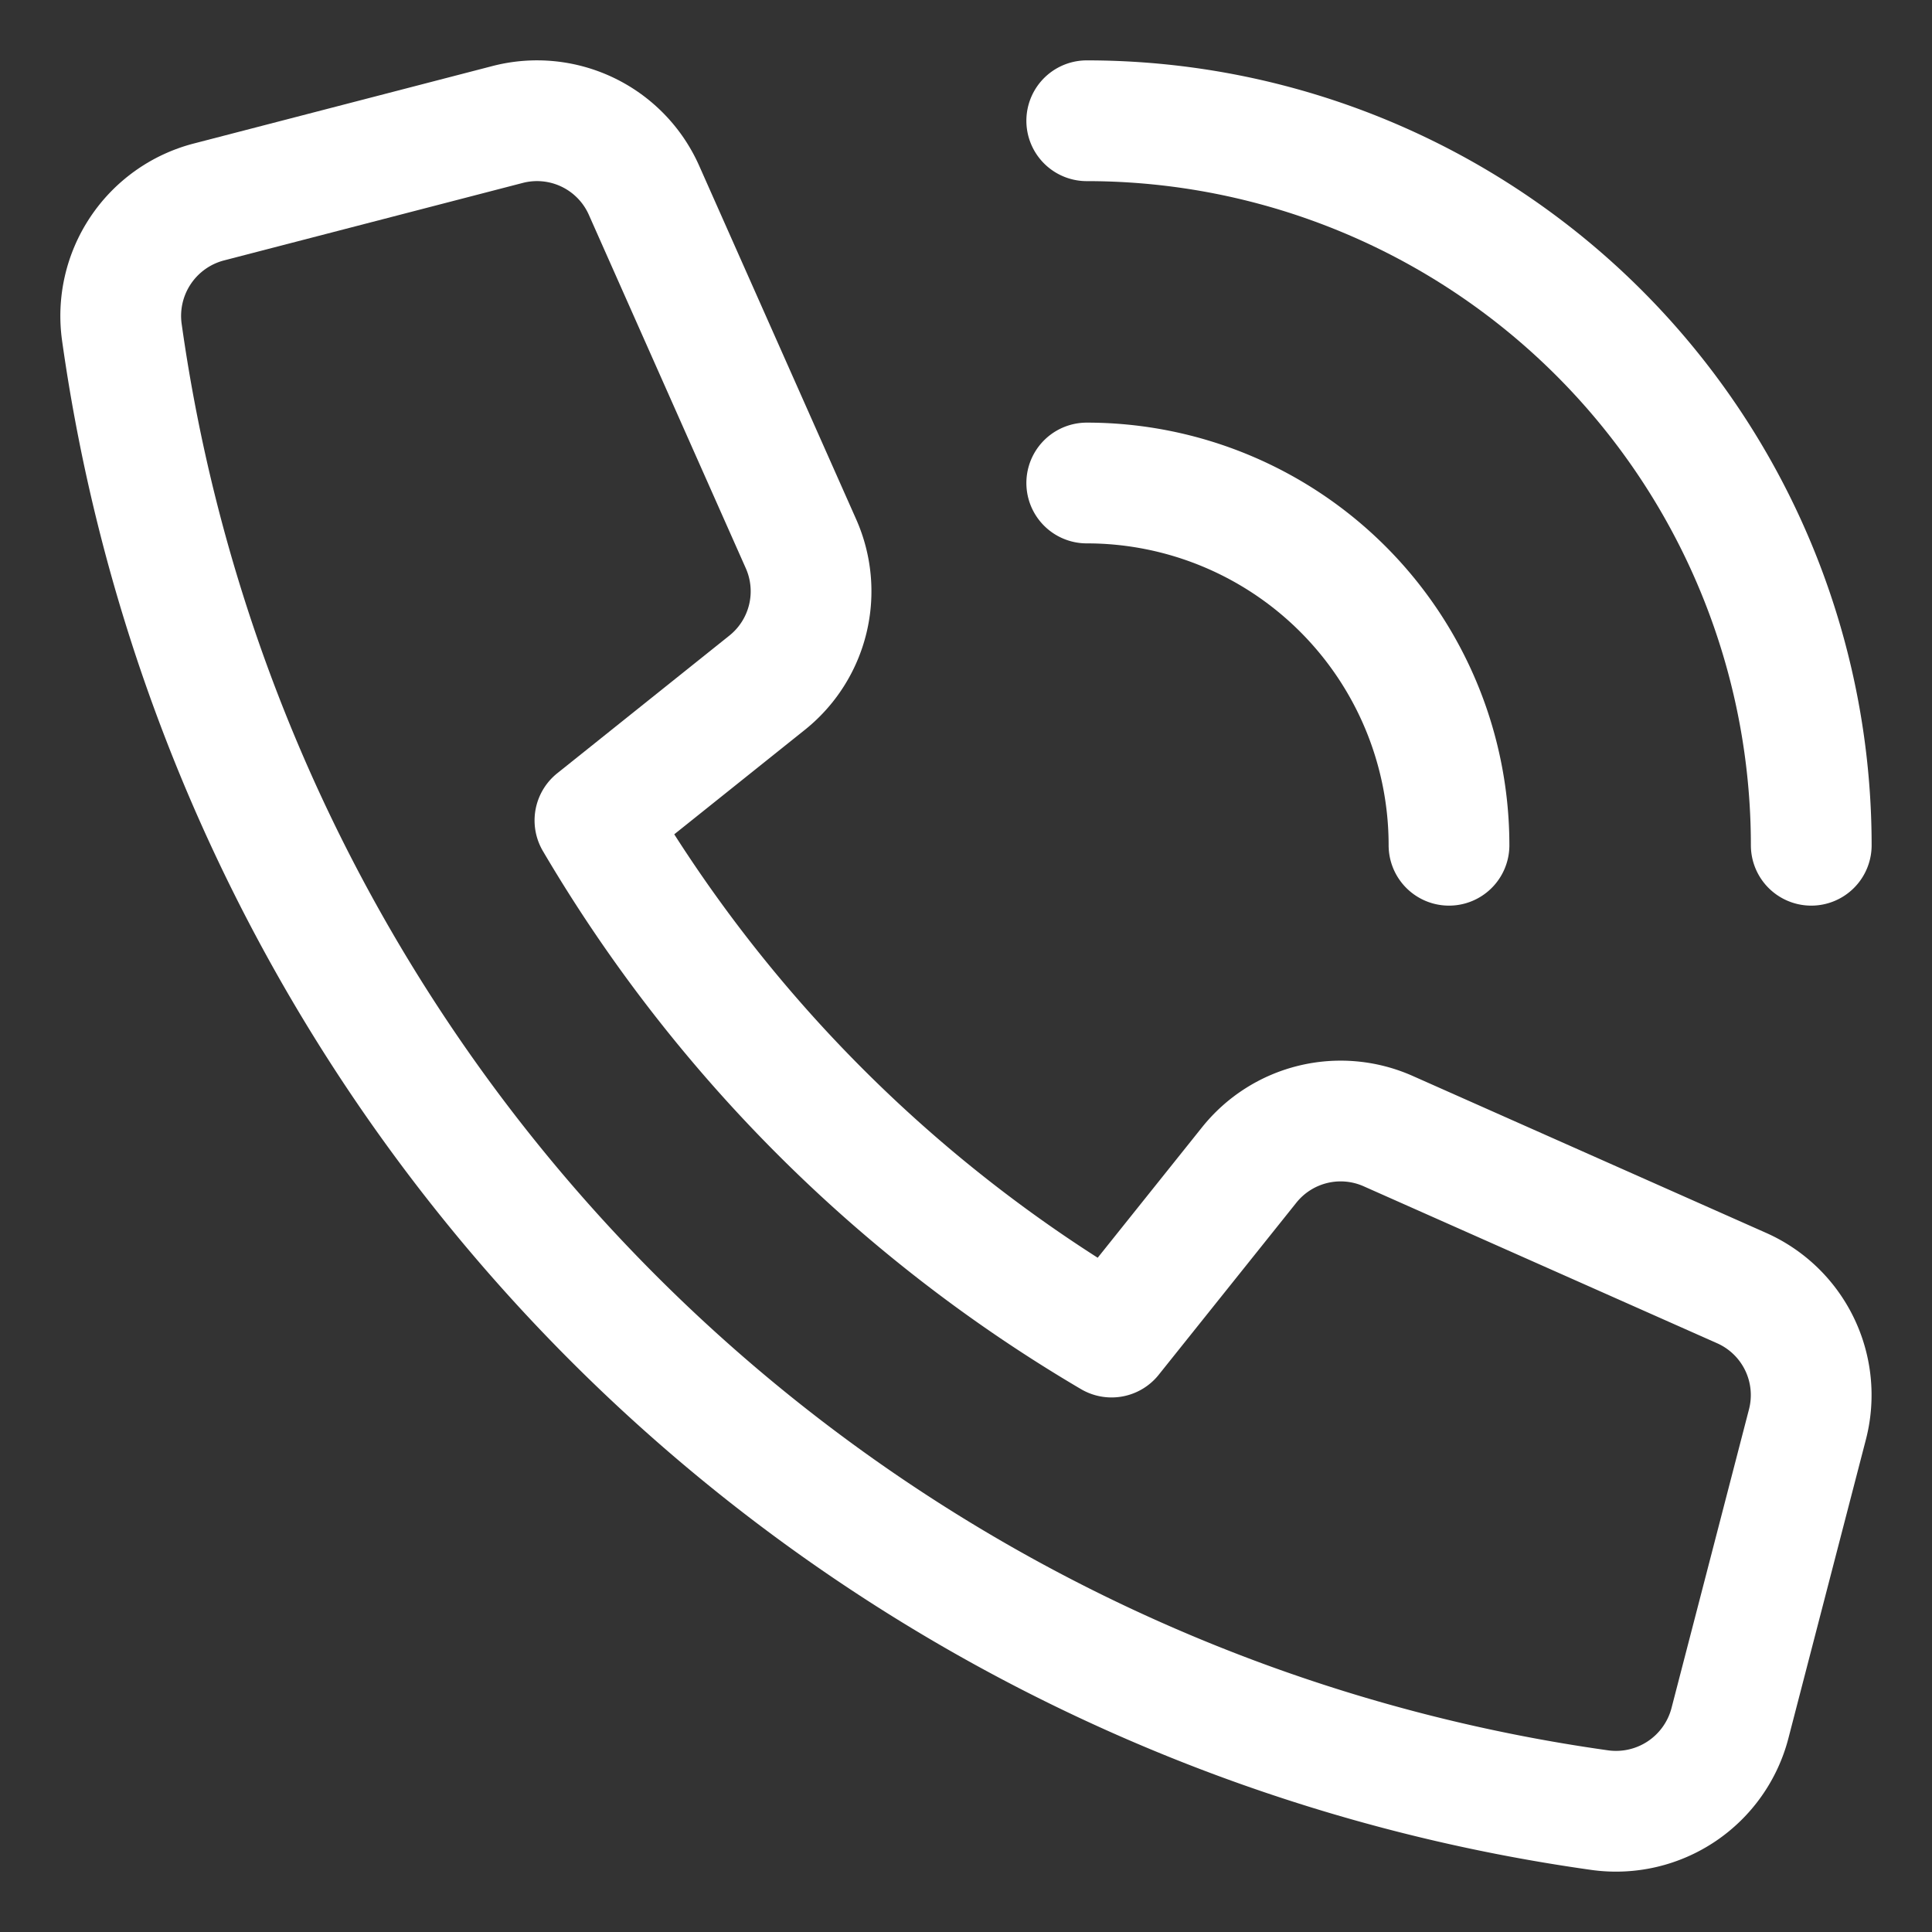
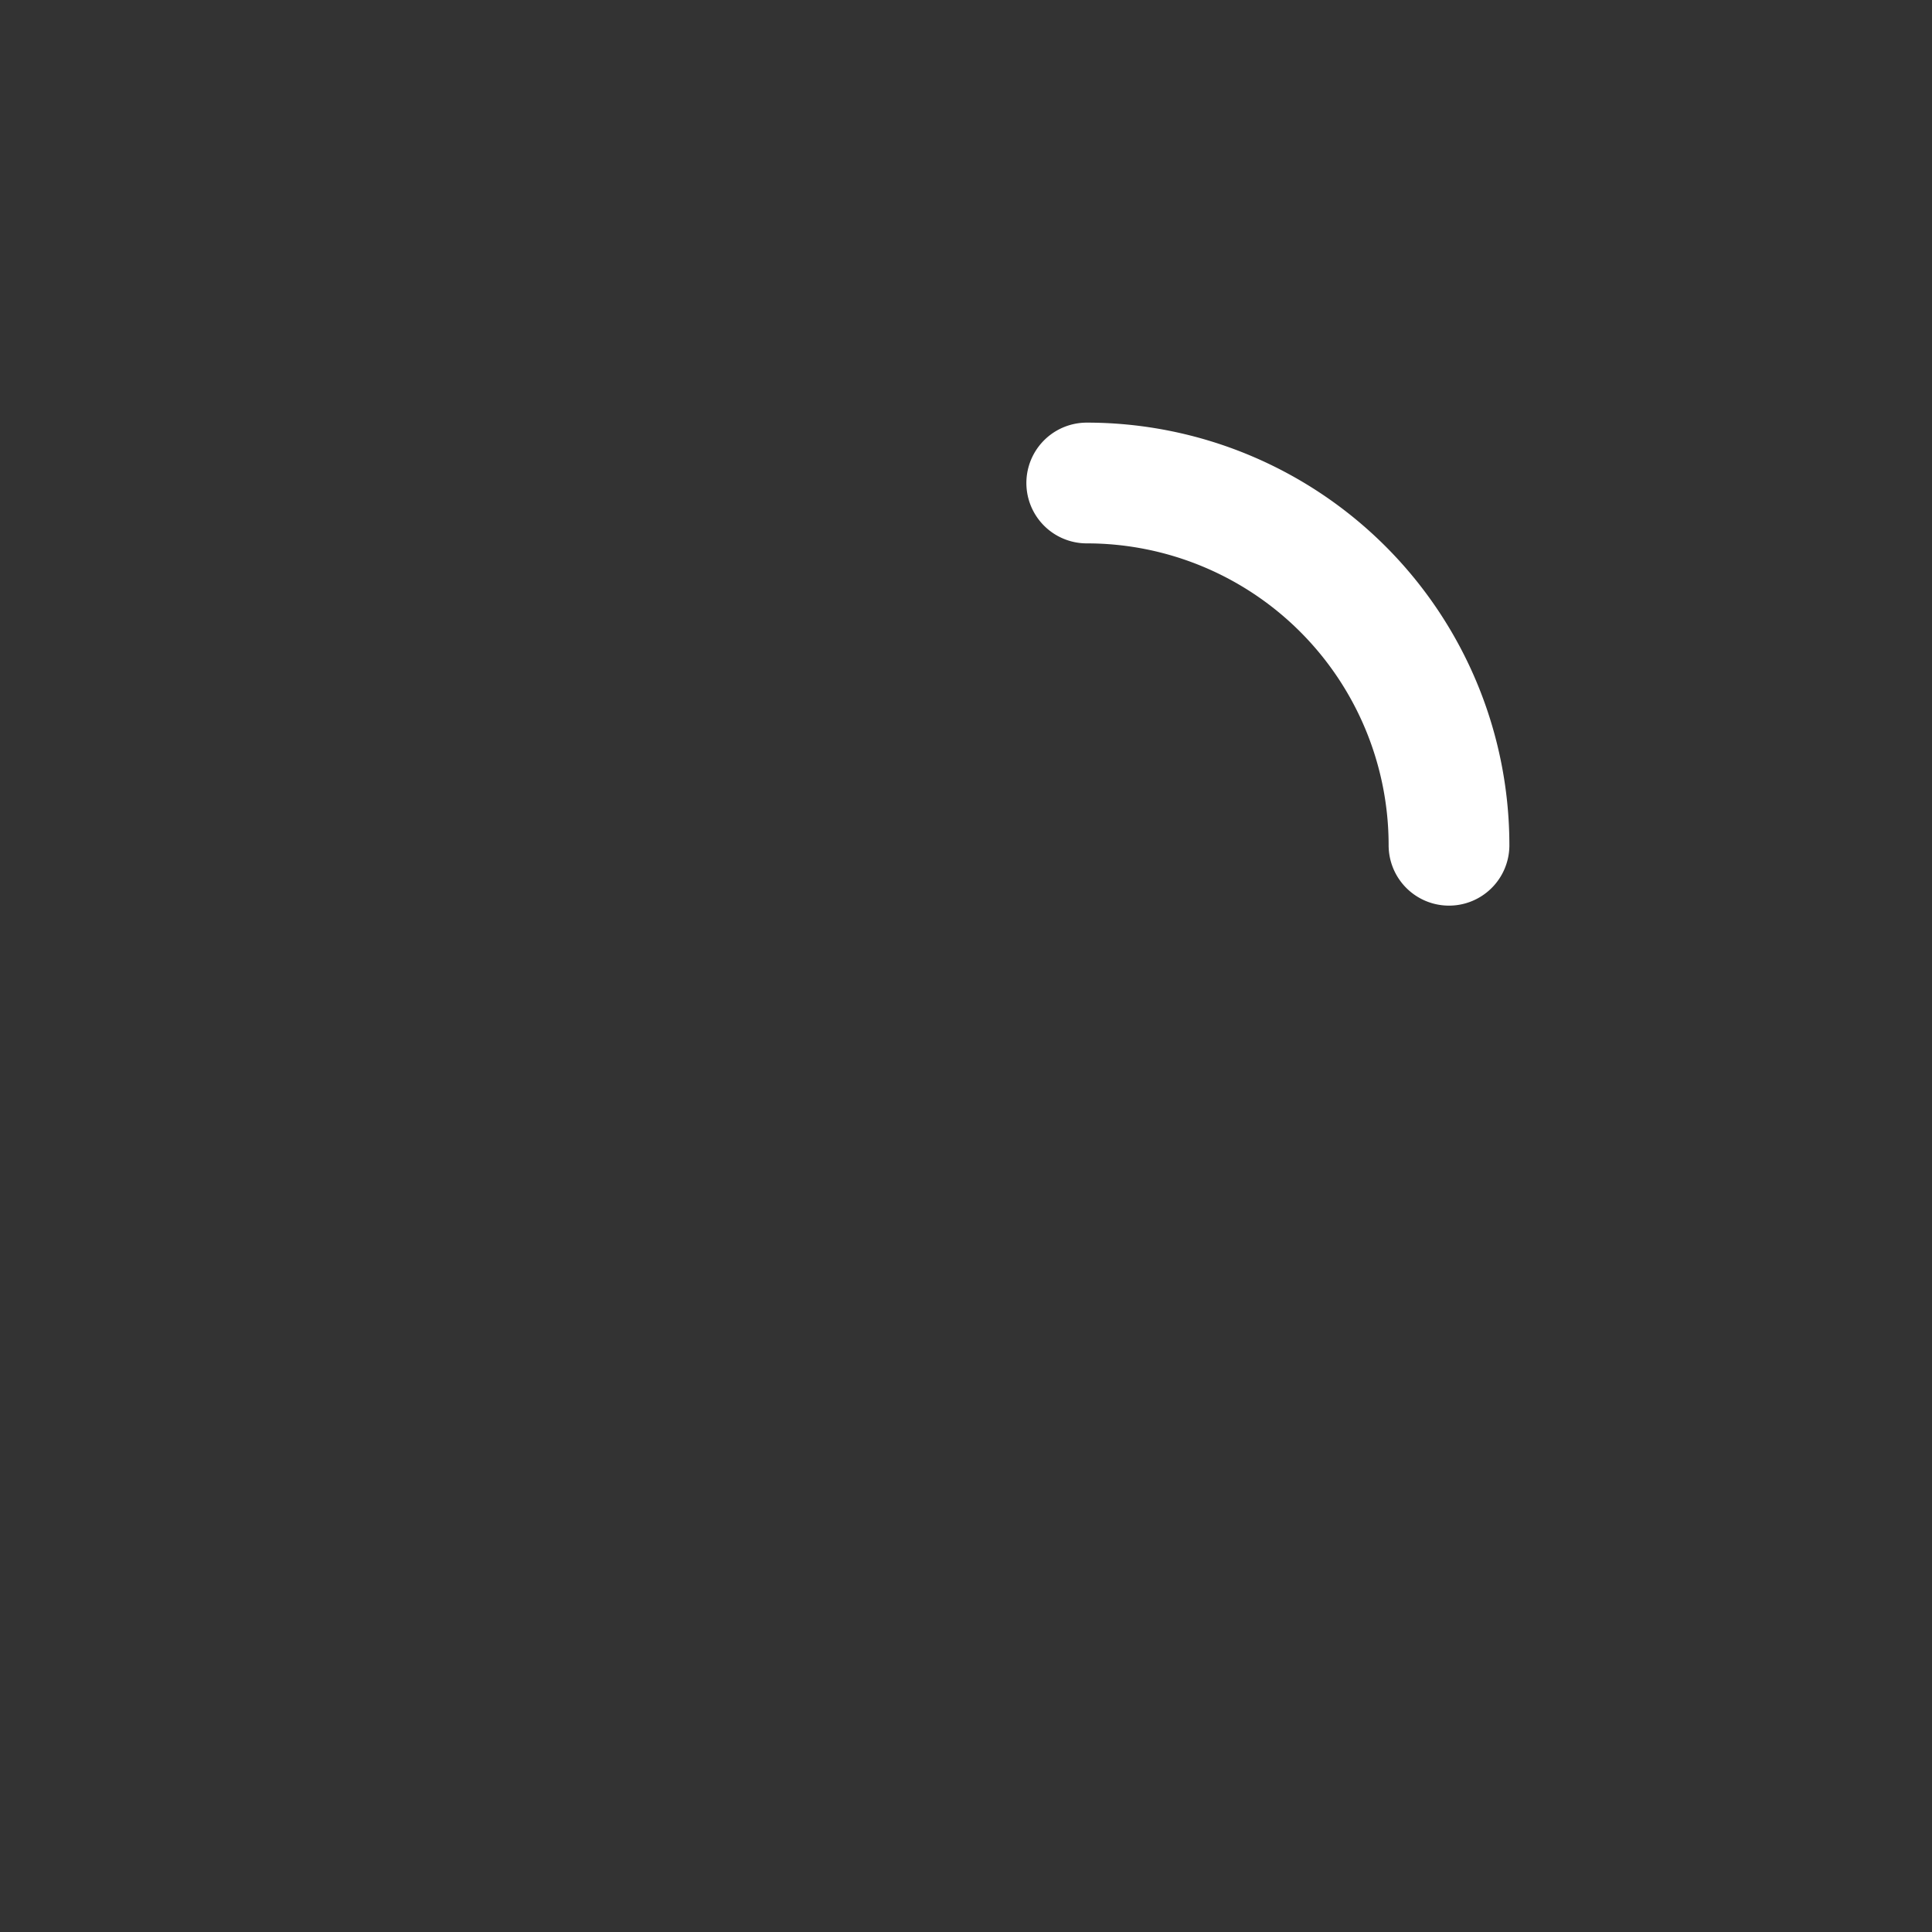
<svg xmlns="http://www.w3.org/2000/svg" width="32" height="32" viewBox="0 0 32 32">
  <rect x="0" y="0" width="32" height="32" fill="#333333" stroke="none" />
  <g class="nc-icon-wrapper" stroke-linecap="round" stroke-linejoin="round" stroke-width="2" fill="#ffffff" stroke="#ffffff">
-     <path data-color="color-2" d="M18,2A12,12,0,0,1,30,14" fill="none" stroke-miterlimit="10" />
    <path data-color="color-2" d="M24,14a6,6,0,0,0-6-6" fill="none" stroke-miterlimit="10" />
-     <path d="M20.693,19.293l-2.282,2.853a24.077,24.077,0,0,1-8.557-8.557l2.853-2.282a1.939,1.939,0,0,0,.56-2.3l-2.6-5.855A1.939,1.939,0,0,0,8.407,2.062L3.457,3.346A1.95,1.95,0,0,0,2.018,5.5,28.761,28.761,0,0,0,26.5,29.982a1.95,1.95,0,0,0,2.153-1.439l1.284-4.95a1.939,1.939,0,0,0-1.089-2.258l-5.855-2.6A1.939,1.939,0,0,0,20.693,19.293Z" fill="none" stroke="#ffffff" stroke-miterlimit="10" />
  </g>
</svg>